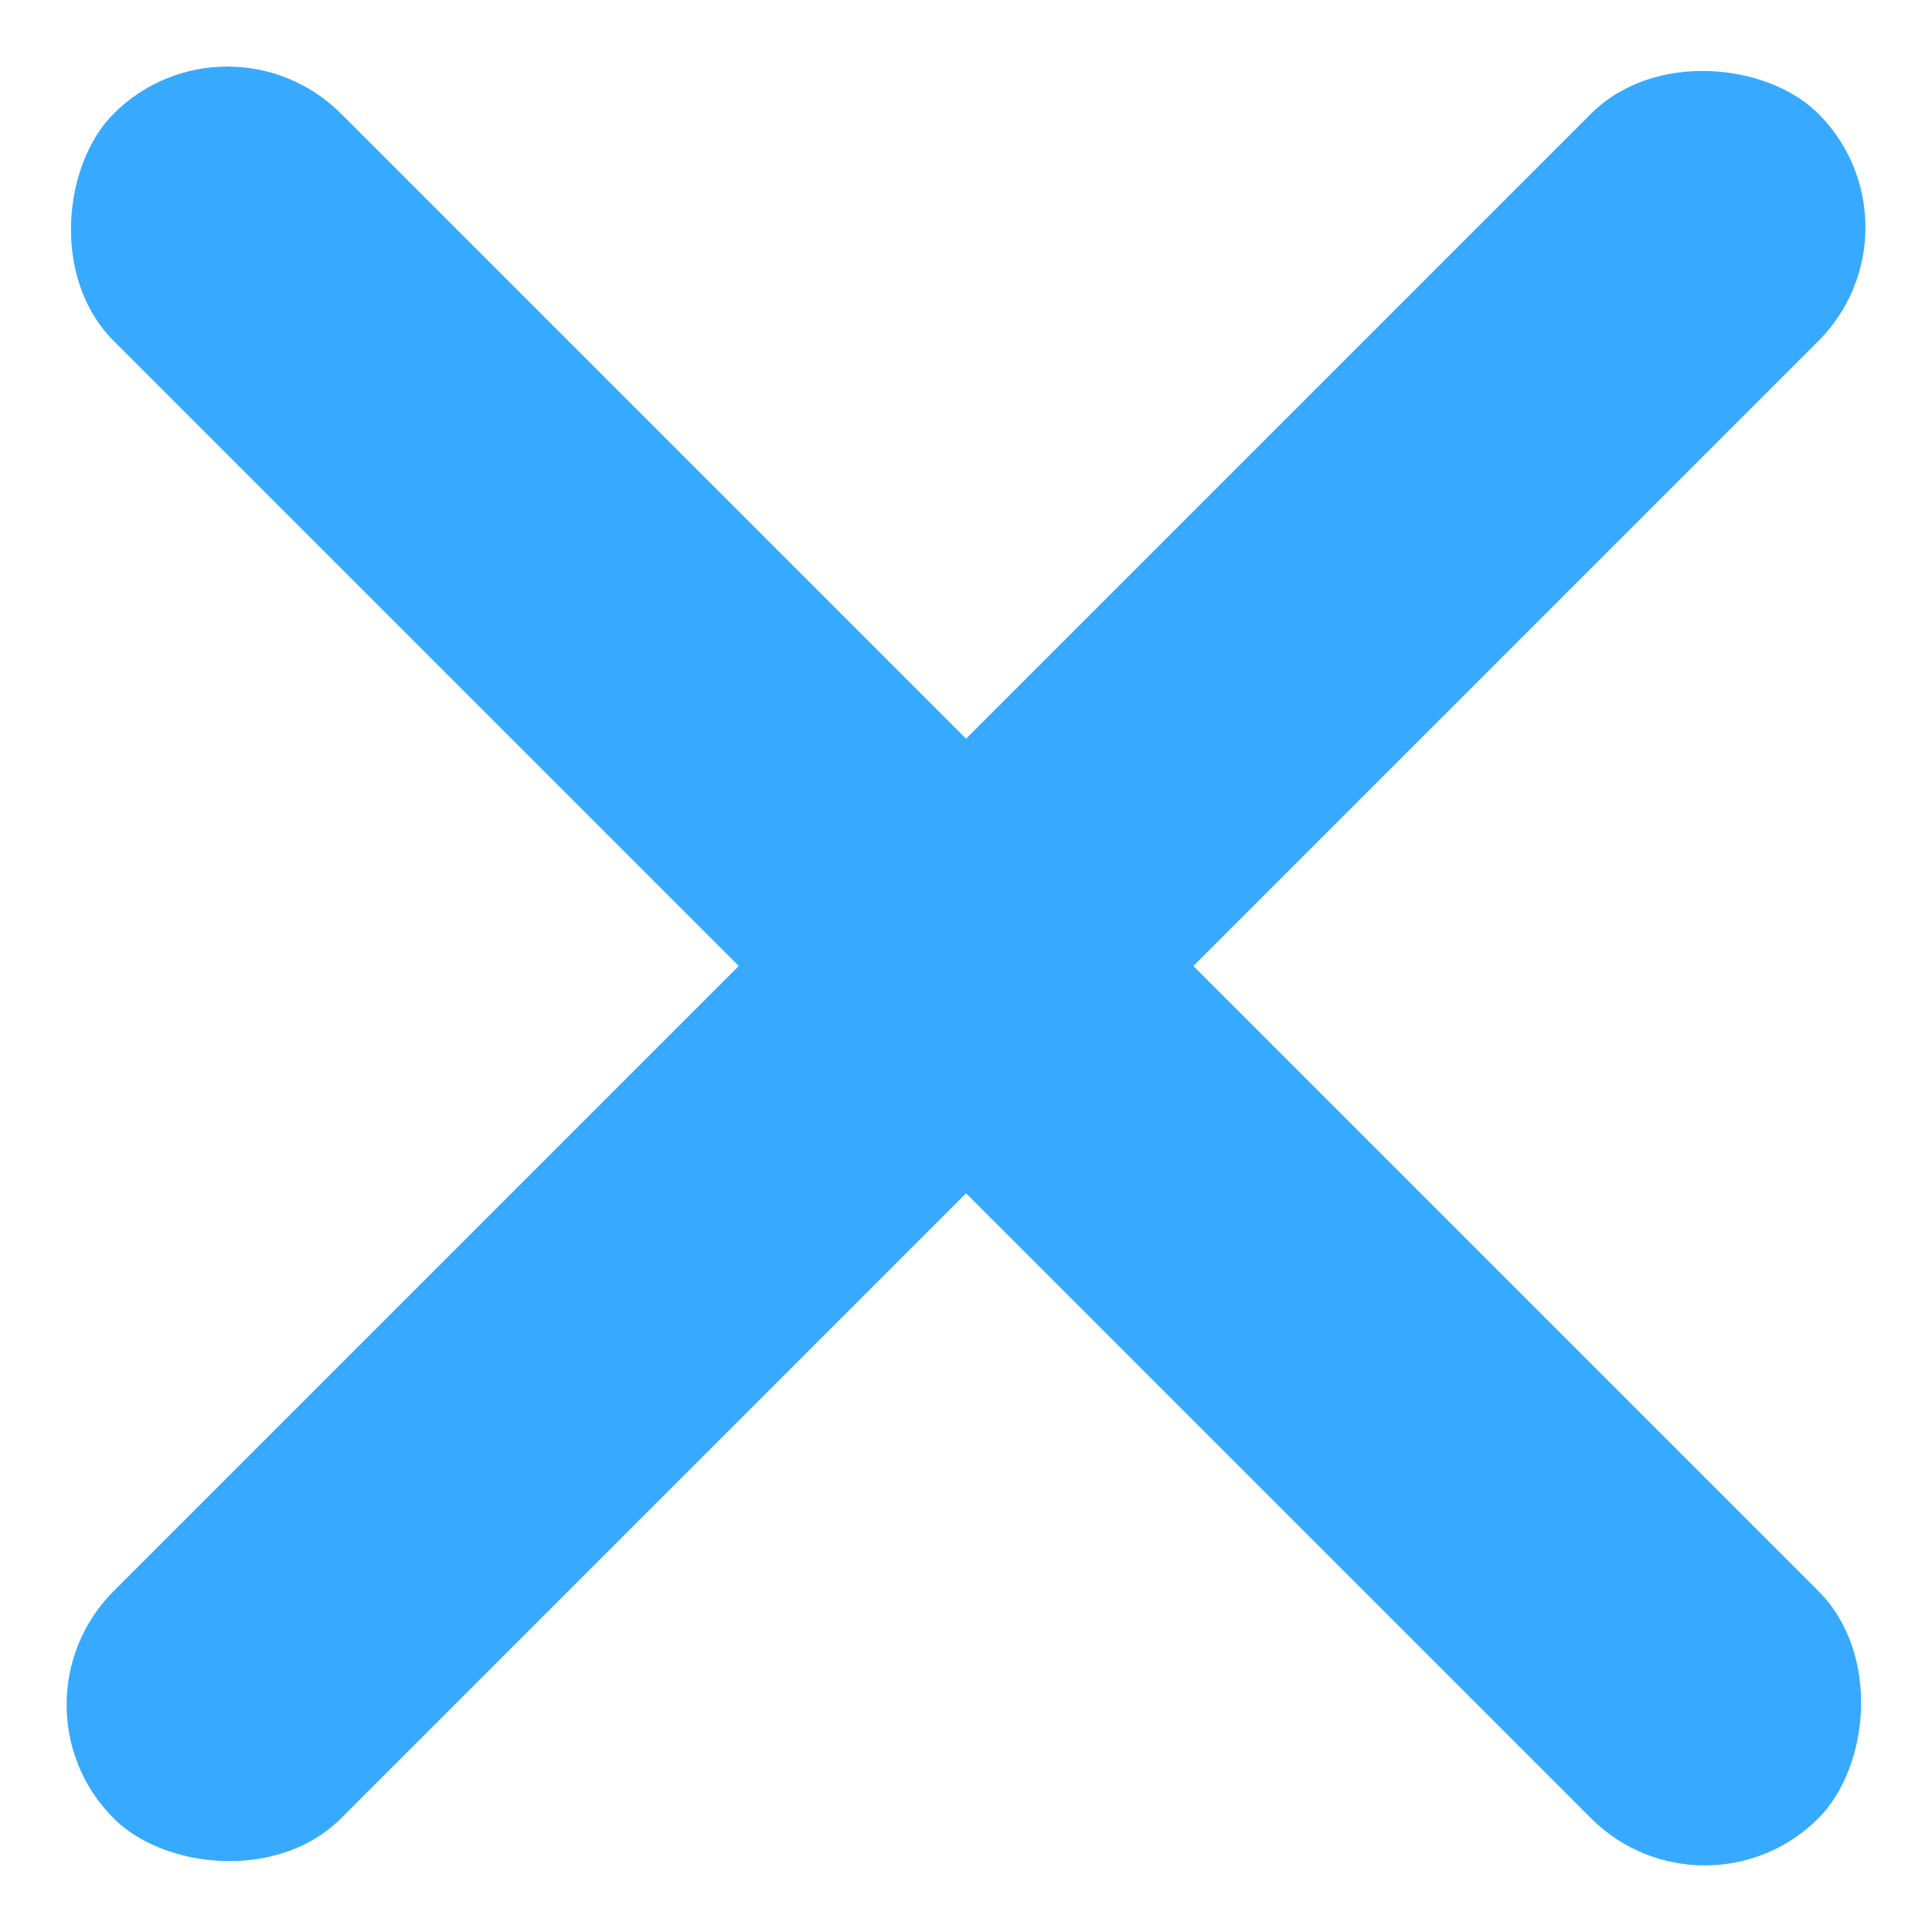
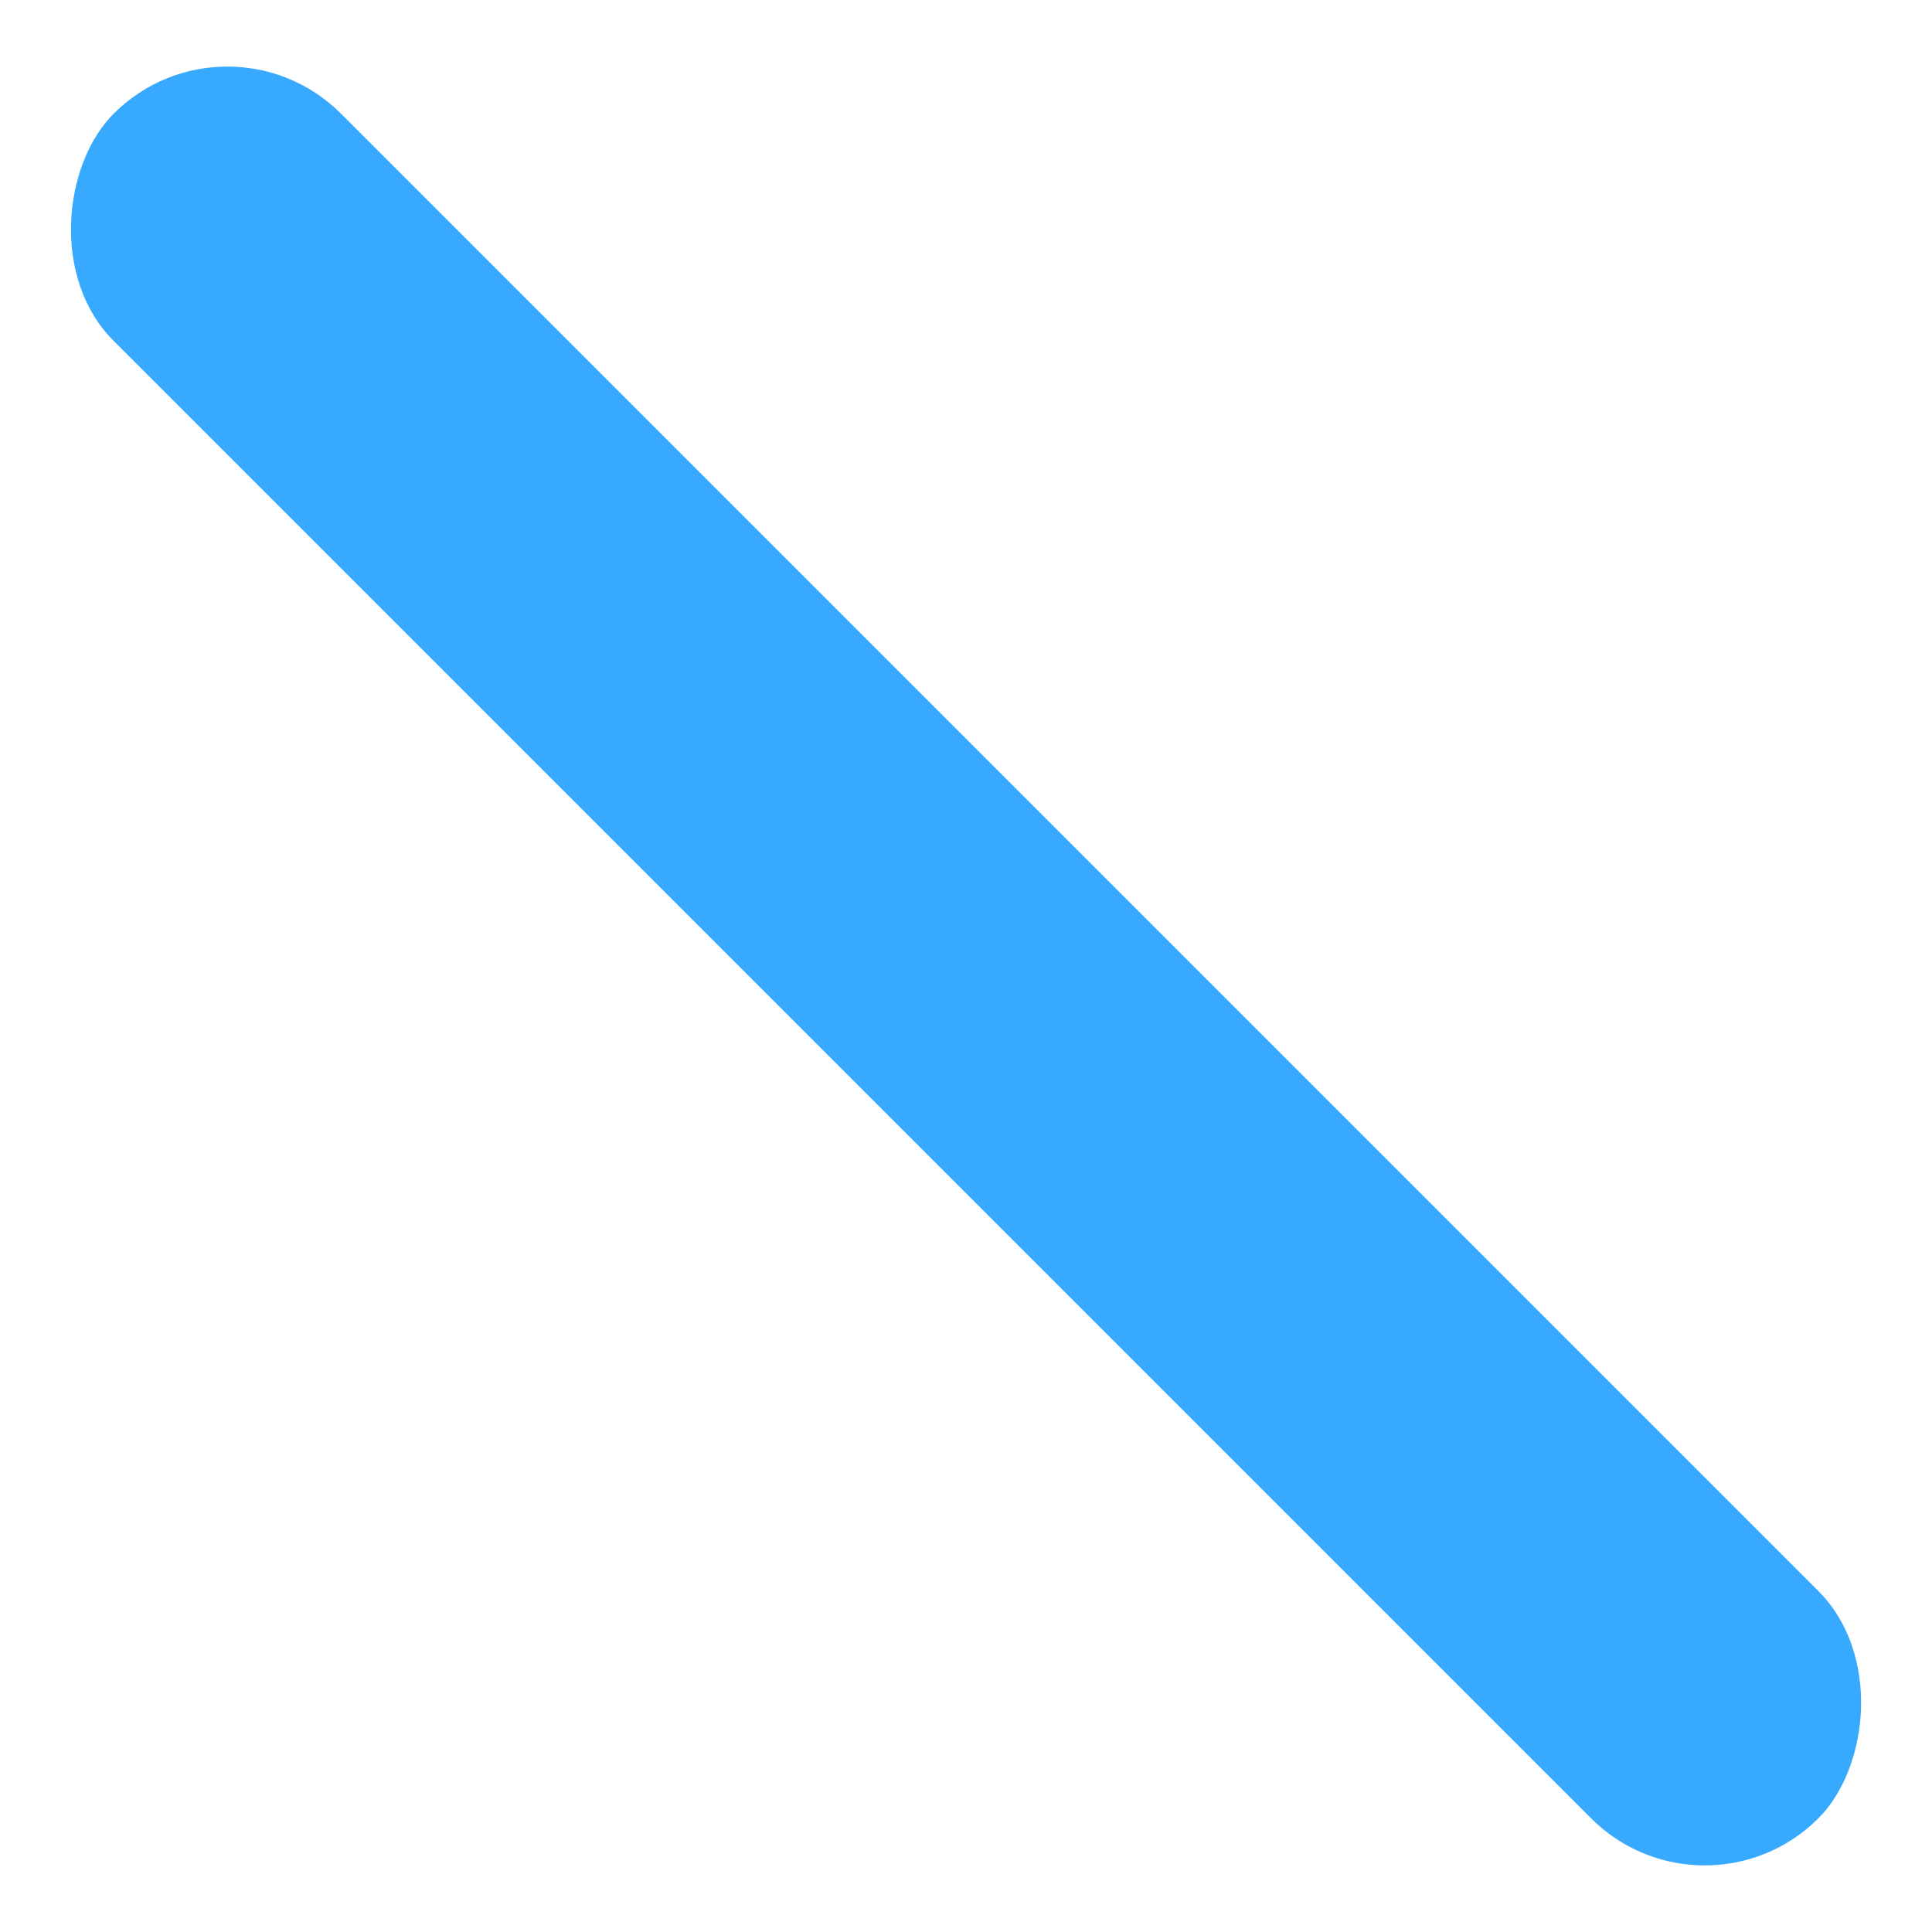
<svg xmlns="http://www.w3.org/2000/svg" width="24.042" height="24.042" viewBox="0 0 24.042 24.042">
  <g id="Burger-close-icon" transform="translate(-98.979 -270.979)">
    <rect id="Rectangle_55" data-name="Rectangle 55" width="30" height="4" rx="2" transform="translate(101.808 270.979) rotate(45)" fill="#37AAFF" />
-     <rect id="Rectangle_55-2" data-name="Rectangle 55" width="30" height="4" rx="2" transform="translate(123.021 273.808) rotate(135)" fill="#37AAFF" />
  </g>
</svg>